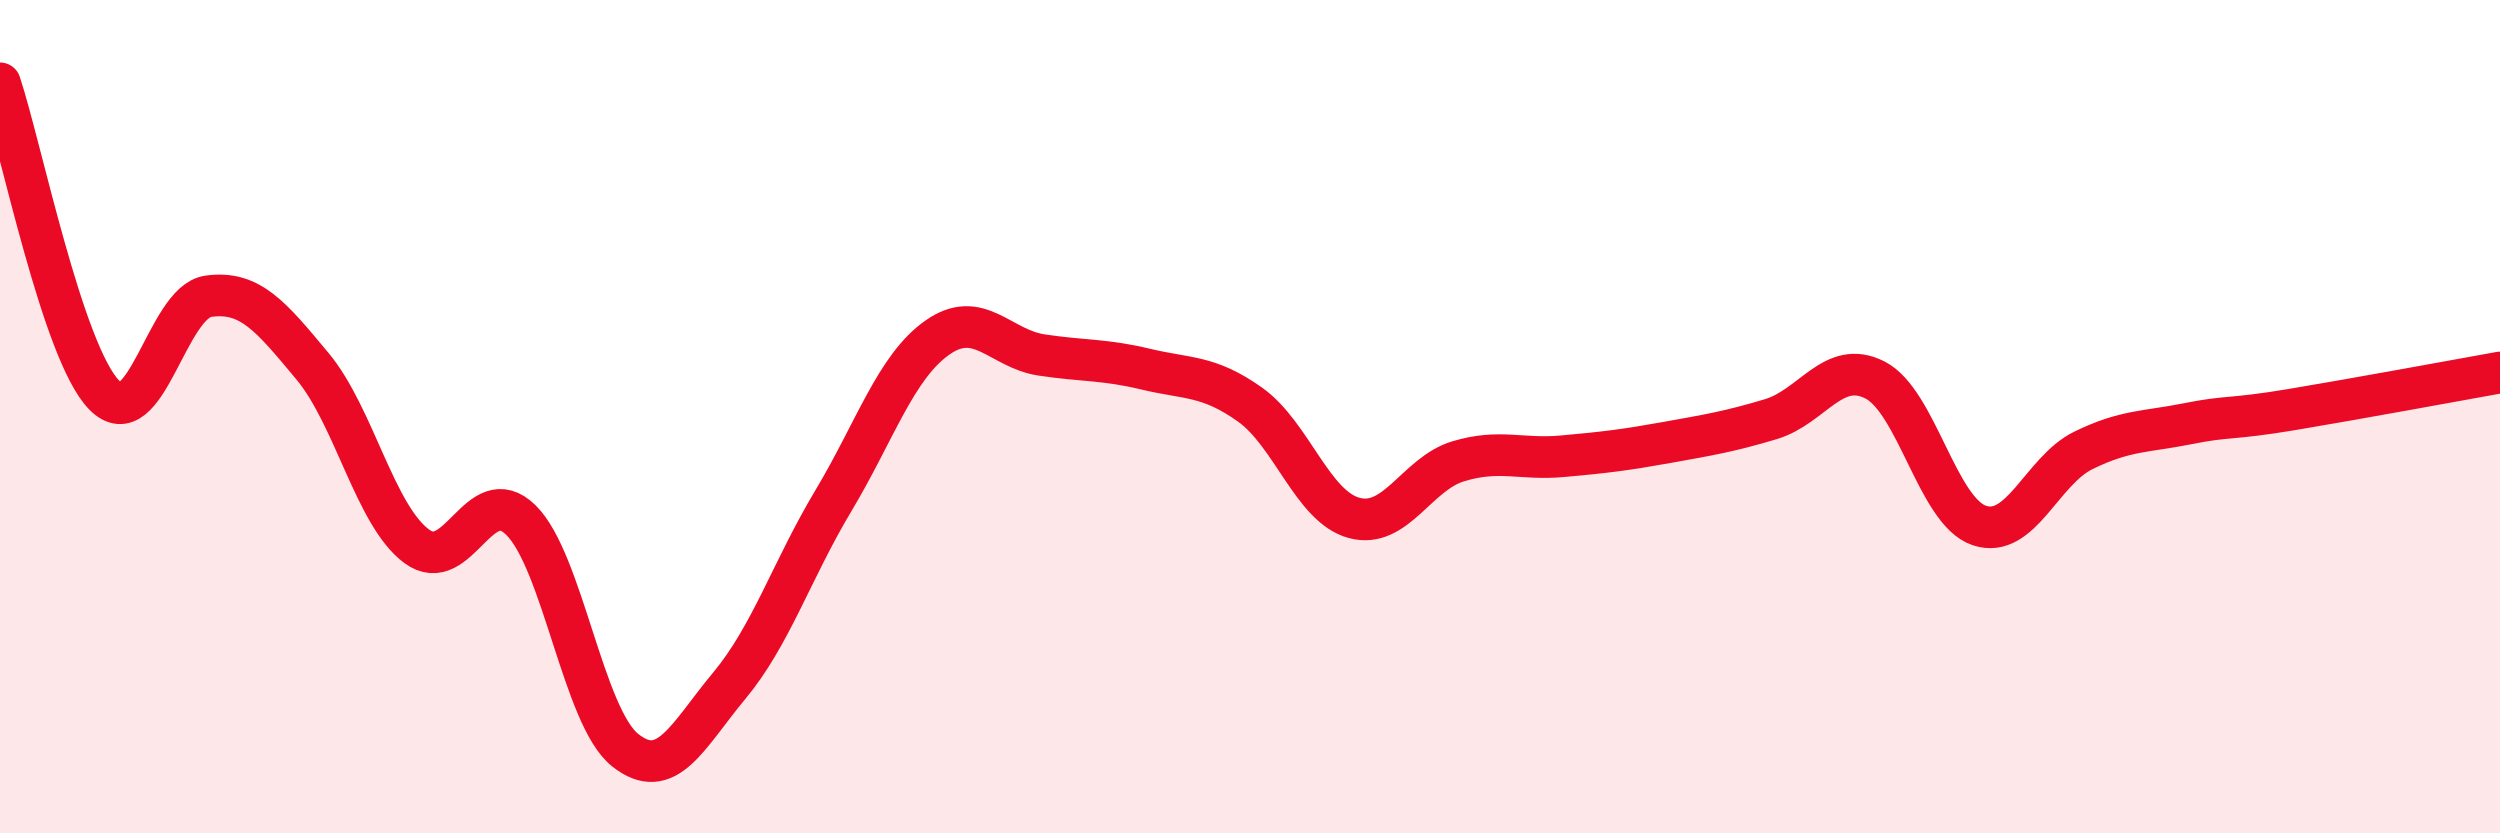
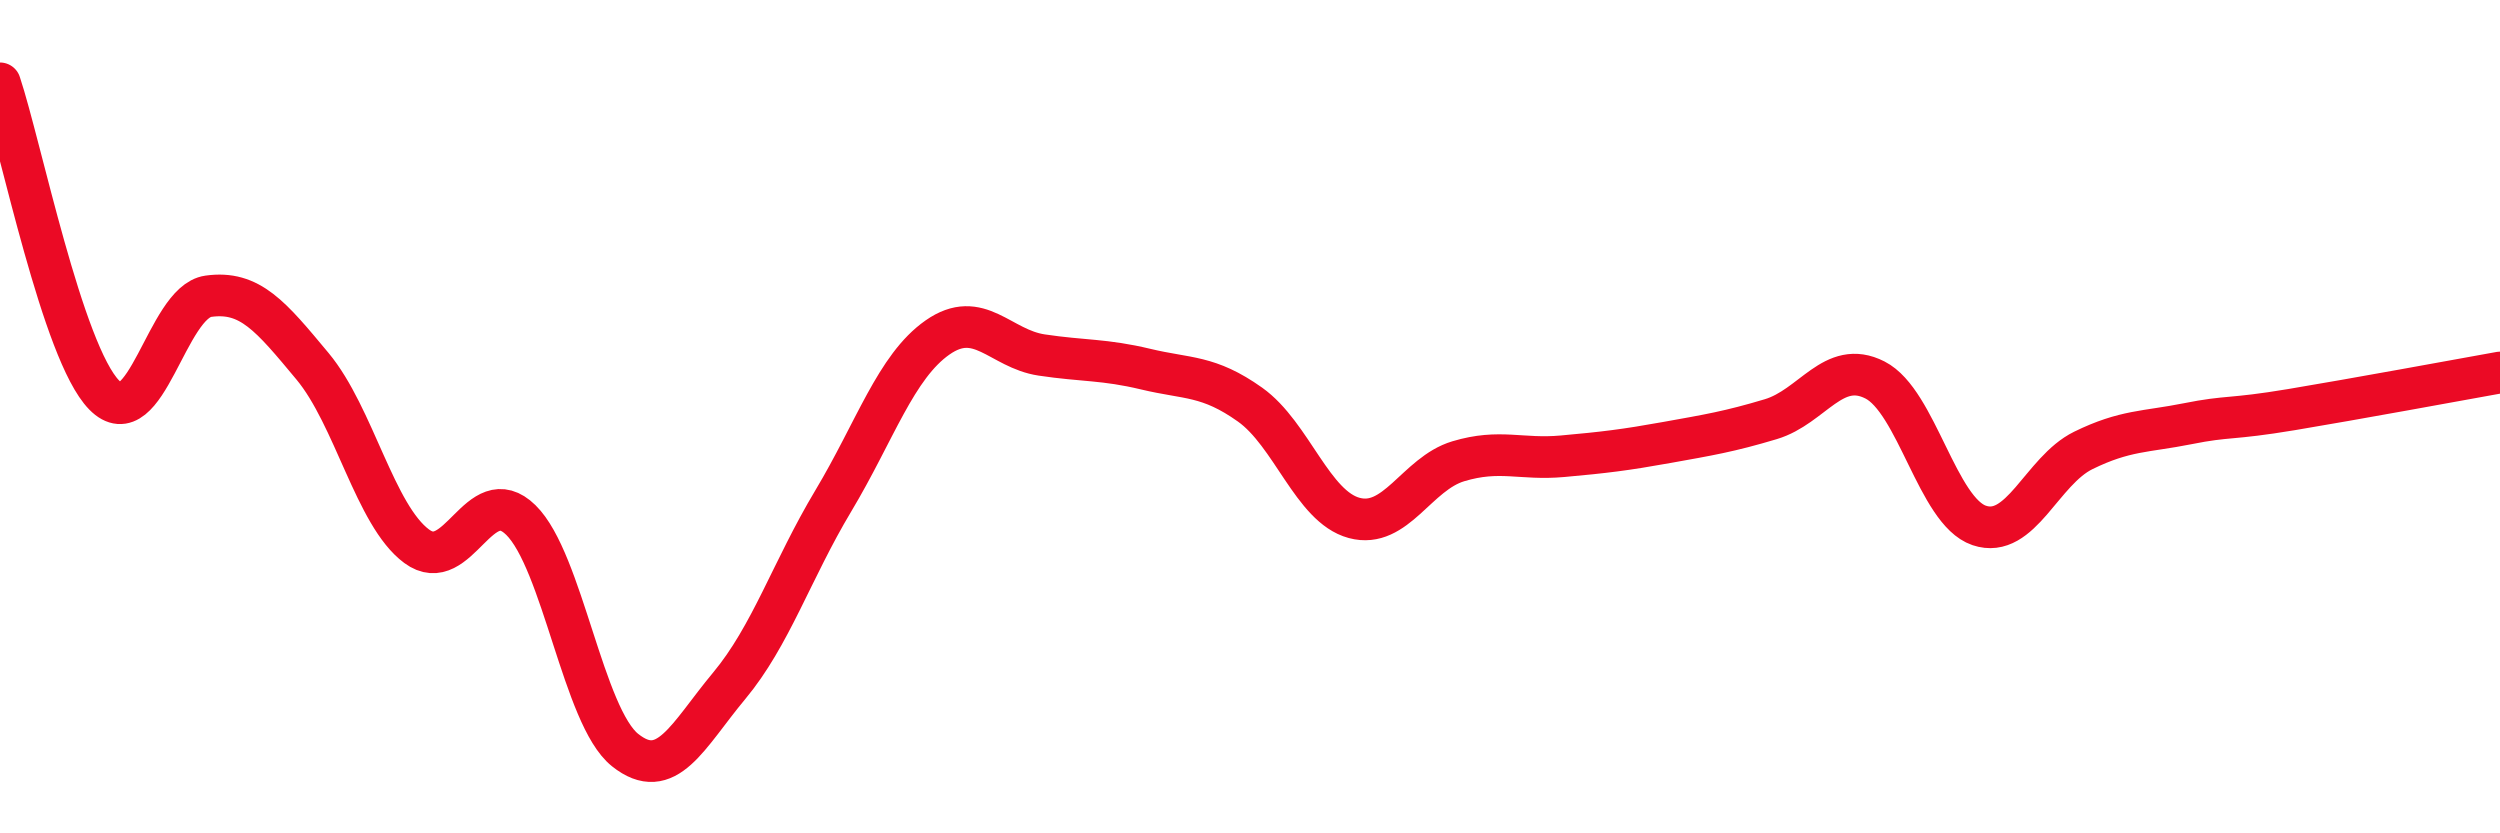
<svg xmlns="http://www.w3.org/2000/svg" width="60" height="20" viewBox="0 0 60 20">
-   <path d="M 0,2 C 0.5,3.5 1.5,8.46 2.5,9.48 C 3.5,10.5 4,7.25 5,7.11 C 6,6.97 6.5,7.59 7.5,8.79 C 8.5,9.99 9,12.37 10,13.11 C 11,13.85 11.5,11.5 12.5,12.48 C 13.5,13.46 14,17.2 15,18 C 16,18.8 16.5,17.66 17.5,16.46 C 18.5,15.26 19,13.69 20,12.02 C 21,10.35 21.5,8.8 22.5,8.1 C 23.5,7.4 24,8.37 25,8.52 C 26,8.67 26.5,8.62 27.5,8.86 C 28.5,9.1 29,9 30,9.71 C 31,10.42 31.5,12.16 32.5,12.43 C 33.5,12.7 34,11.37 35,11.07 C 36,10.77 36.5,11.04 37.5,10.95 C 38.5,10.86 39,10.8 40,10.62 C 41,10.44 41.5,10.36 42.5,10.06 C 43.5,9.76 44,8.61 45,9.12 C 46,9.63 46.5,12.27 47.5,12.61 C 48.5,12.95 49,11.3 50,10.81 C 51,10.32 51.5,10.37 52.5,10.17 C 53.5,9.97 53.5,10.08 55,9.83 C 56.5,9.58 59,9.12 60,8.94L60 20L0 20Z" fill="#EB0A25" opacity="0.1" stroke-linecap="round" stroke-linejoin="round" />
  <path d="M 0,2 C 0.5,3.5 1.5,8.46 2.5,9.48 C 3.5,10.5 4,7.25 5,7.11 C 6,6.97 6.5,7.59 7.5,8.79 C 8.5,9.99 9,12.37 10,13.11 C 11,13.85 11.5,11.5 12.5,12.48 C 13.5,13.46 14,17.2 15,18 C 16,18.8 16.5,17.66 17.5,16.46 C 18.5,15.26 19,13.69 20,12.02 C 21,10.35 21.5,8.8 22.5,8.1 C 23.5,7.4 24,8.37 25,8.52 C 26,8.67 26.5,8.62 27.5,8.86 C 28.5,9.1 29,9 30,9.71 C 31,10.42 31.5,12.16 32.5,12.43 C 33.5,12.7 34,11.37 35,11.07 C 36,10.77 36.5,11.04 37.5,10.95 C 38.5,10.86 39,10.8 40,10.62 C 41,10.44 41.5,10.36 42.5,10.06 C 43.5,9.76 44,8.61 45,9.12 C 46,9.63 46.5,12.27 47.5,12.61 C 48.5,12.95 49,11.3 50,10.81 C 51,10.32 51.5,10.37 52.5,10.17 C 53.5,9.97 53.5,10.08 55,9.83 C 56.5,9.58 59,9.12 60,8.94" stroke="#EB0A25" stroke-width="1" fill="none" stroke-linecap="round" stroke-linejoin="round" />
</svg>